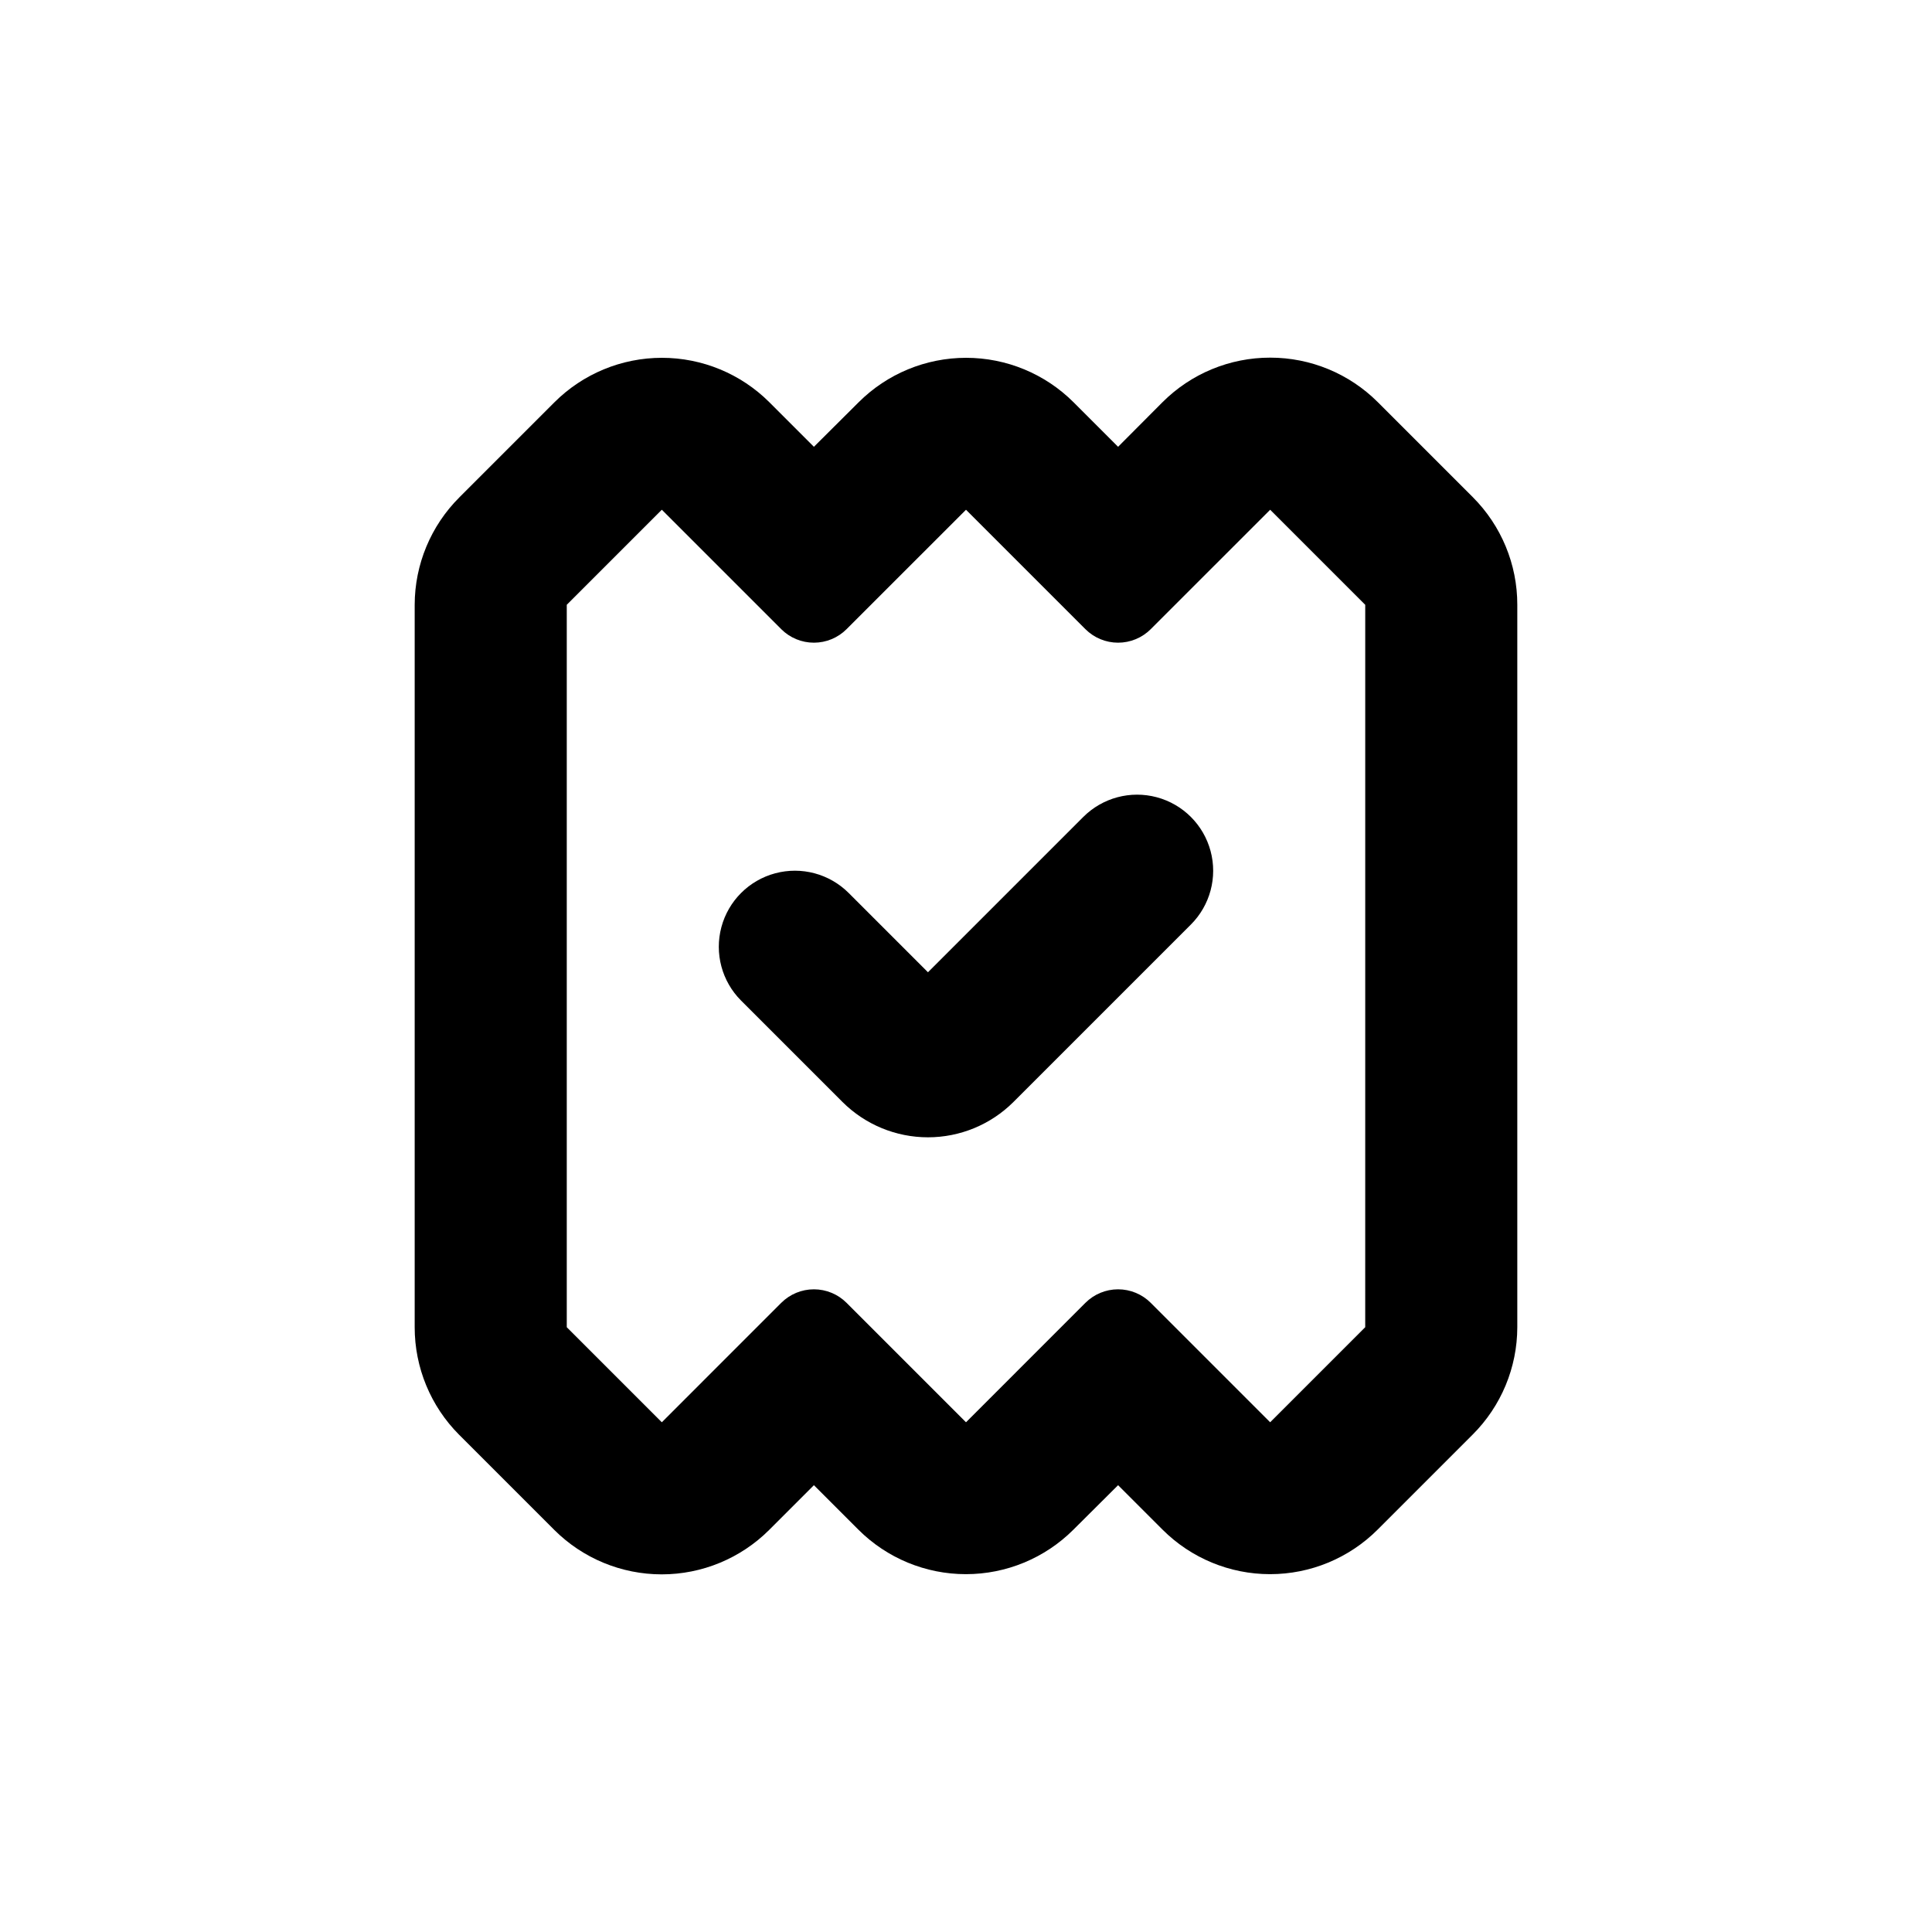
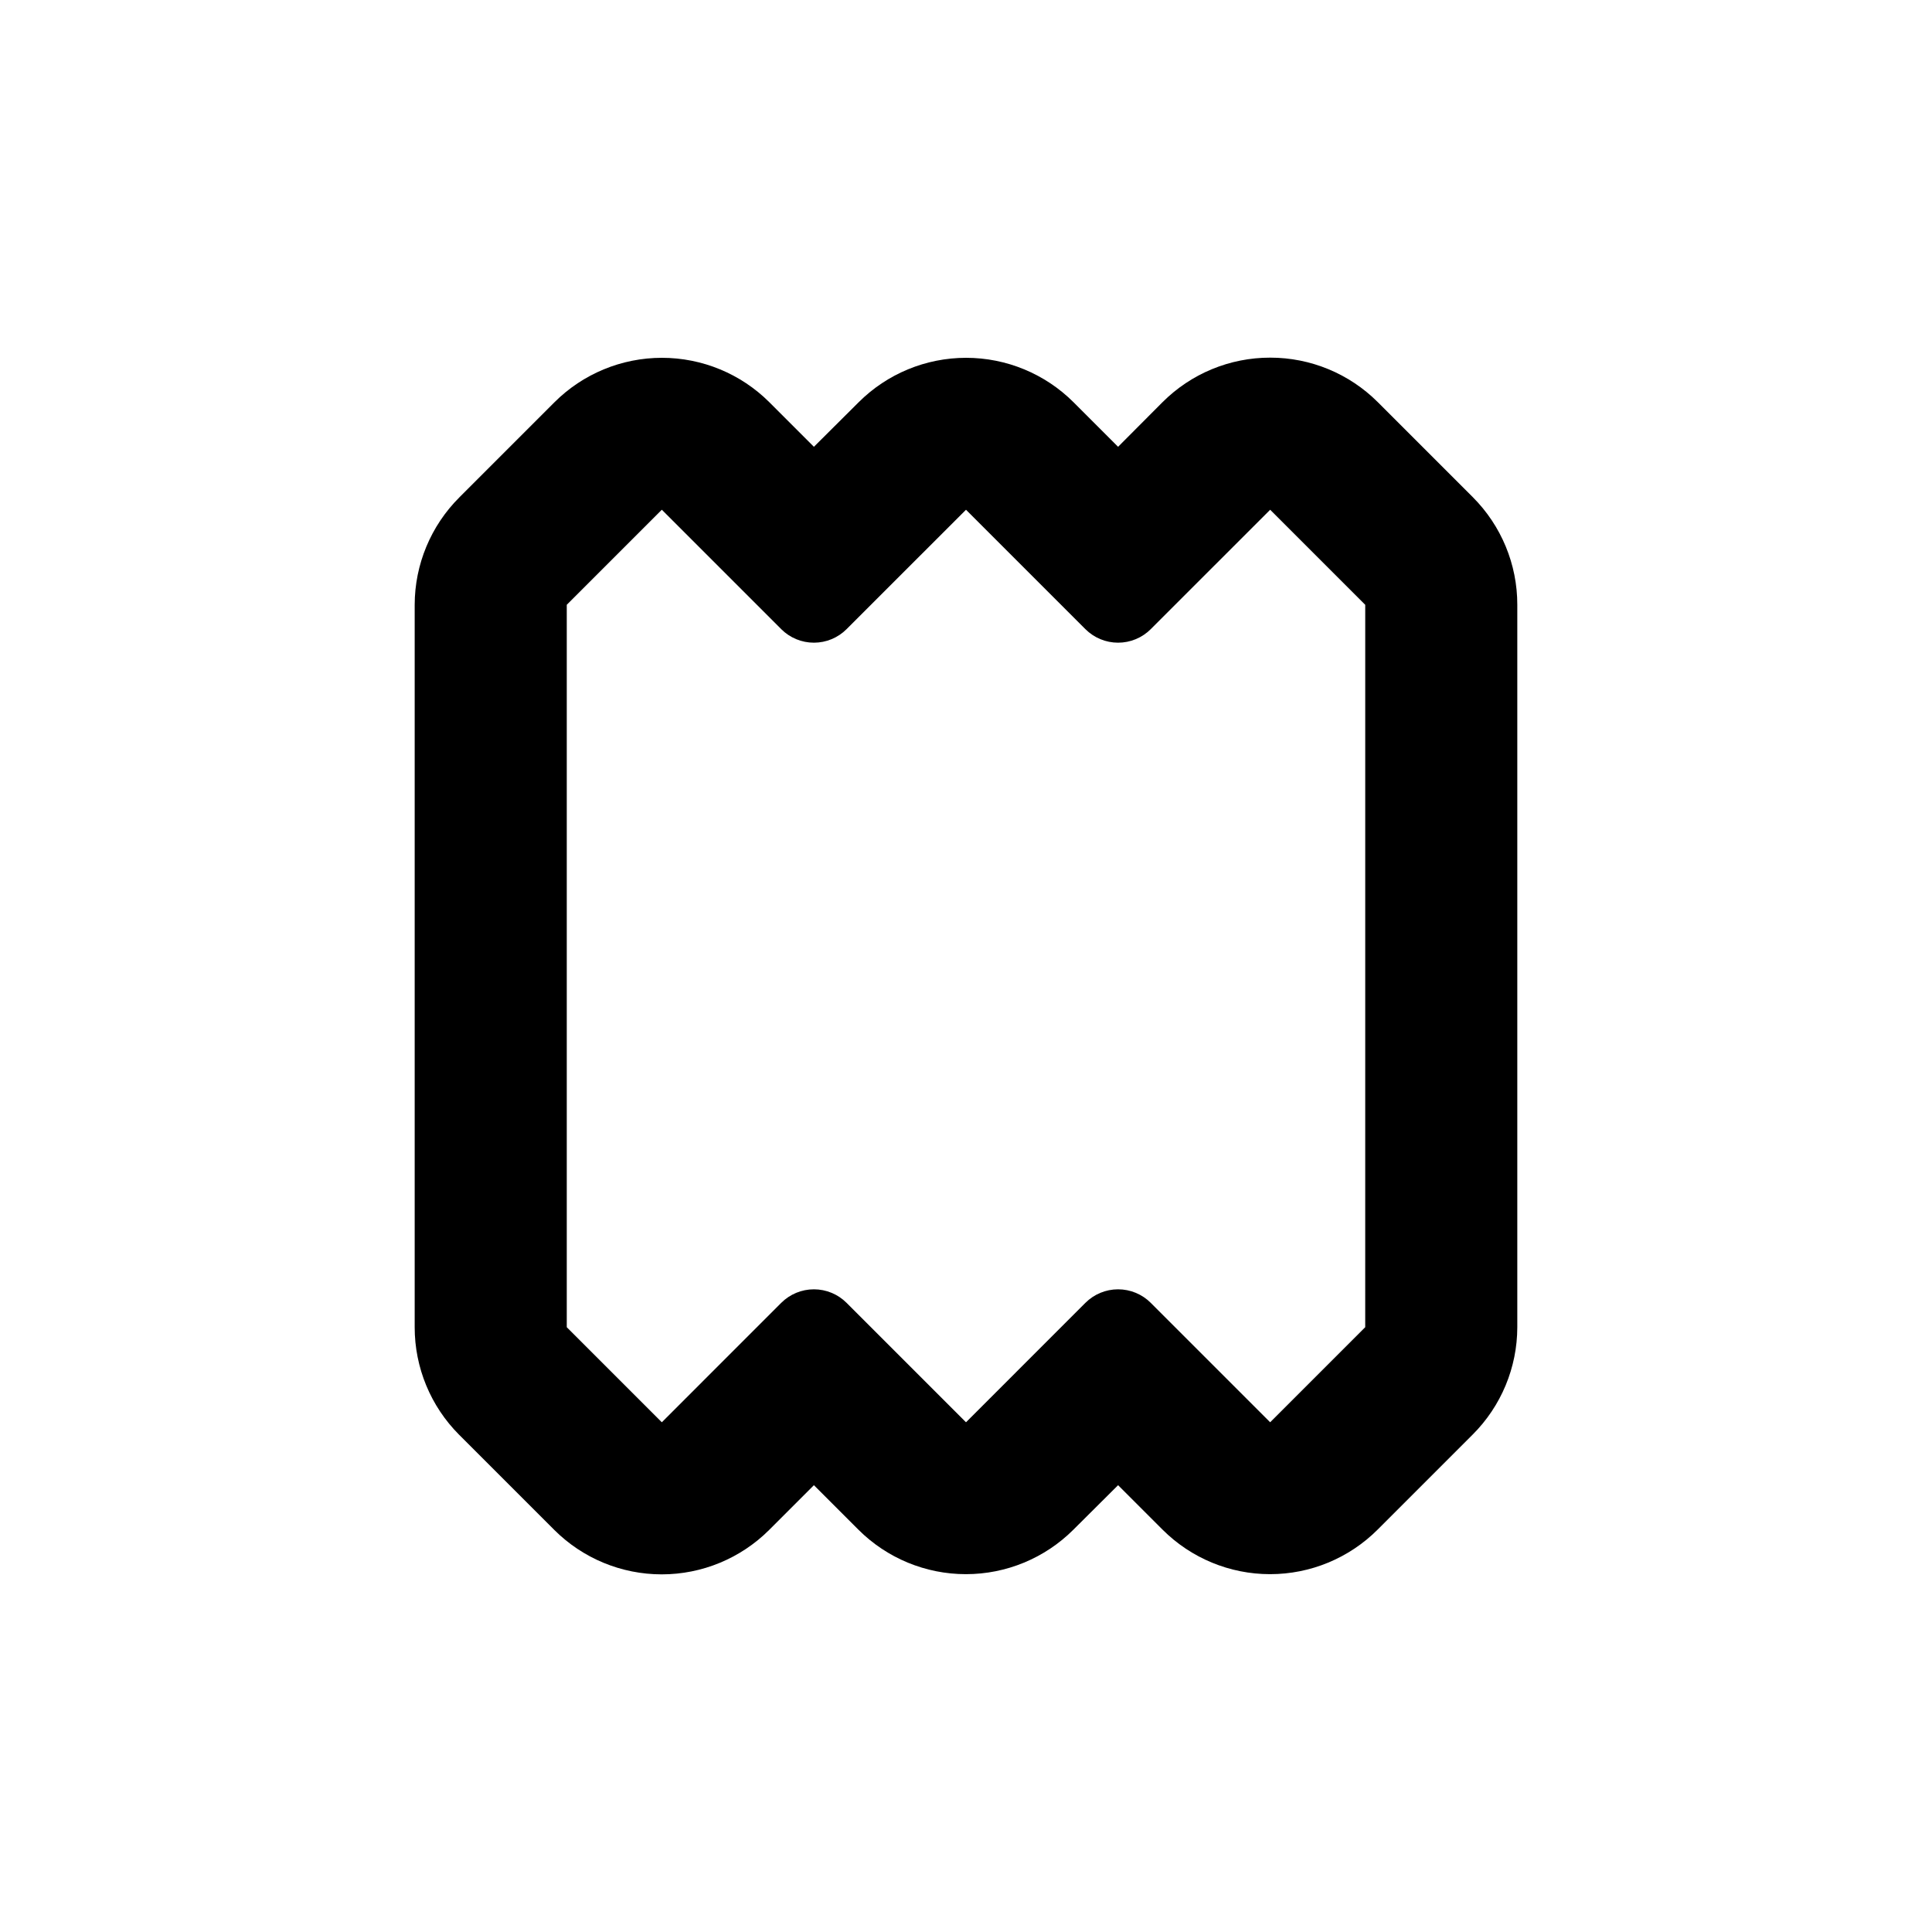
<svg xmlns="http://www.w3.org/2000/svg" fill="#000000" width="800px" height="800px" version="1.1" viewBox="144 144 512 512">
  <g>
    <path d="m480.61 238.78c-10.695-0.012-20.953 4.231-28.516 11.789l-11.789 11.836-11.789-11.789c-7.559-7.551-17.809-11.793-28.492-11.793-10.684 0-20.934 4.242-28.488 11.793l-11.84 11.789-11.789-11.789c-7.559-7.551-17.809-11.793-28.492-11.793-10.684 0-20.934 4.242-28.492 11.793l-25.191 25.191h0.004c-7.562 7.547-11.824 17.785-11.84 28.465v191.45c-0.008 10.691 4.231 20.949 11.789 28.516l25.191 25.191c7.555 7.551 17.805 11.793 28.488 11.793 10.684 0 20.934-4.242 28.492-11.793l11.84-11.84 11.789 11.789c7.555 7.551 17.805 11.793 28.488 11.793 10.688 0 20.934-4.242 28.492-11.793l11.84-11.789 11.789 11.789c7.555 7.551 17.805 11.793 28.488 11.793 10.688 0 20.934-4.242 28.492-11.793l25.191-25.191c7.562-7.543 11.82-17.781 11.836-28.465v-191.45c0.012-10.691-4.231-20.949-11.789-28.516l-25.191-25.191 0.004 0.004c-7.566-7.559-17.824-11.801-28.516-11.789zm25.191 171.3-0.004 85.645-25.191 25.191-31.641-31.641h0.004c-2.297-2.301-5.414-3.594-8.664-3.594-3.254 0-6.371 1.293-8.668 3.594l-31.637 31.641-31.641-31.641c-2.297-2.301-5.414-3.594-8.664-3.594-3.254 0-6.371 1.293-8.668 3.594l-31.637 31.641-25.191-25.191v-191.45l25.191-25.191 31.641 31.641h-0.004c2.297 2.301 5.414 3.594 8.668 3.594 3.25 0 6.367-1.293 8.664-3.594l31.641-31.637 31.641 31.641-0.004-0.004c2.297 2.301 5.414 3.594 8.668 3.594 3.25 0 6.367-1.293 8.664-3.594l31.641-31.637 25.191 25.191z" />
-     <path d="m431.08 360.5-41.16 41.16-21.008-21.008c-5.094-5.094-12.52-7.082-19.477-5.219-6.957 1.863-12.395 7.301-14.258 14.258-1.863 6.957 0.125 14.383 5.219 19.477l26.852 26.852c6.019 6.008 14.172 9.379 22.672 9.379s16.656-3.371 22.672-9.379l47.004-47.004c5.094-5.094 7.086-12.52 5.219-19.477-1.863-6.957-7.297-12.395-14.258-14.258-6.957-1.863-14.383 0.125-19.477 5.219z" />
  </g>
</svg>